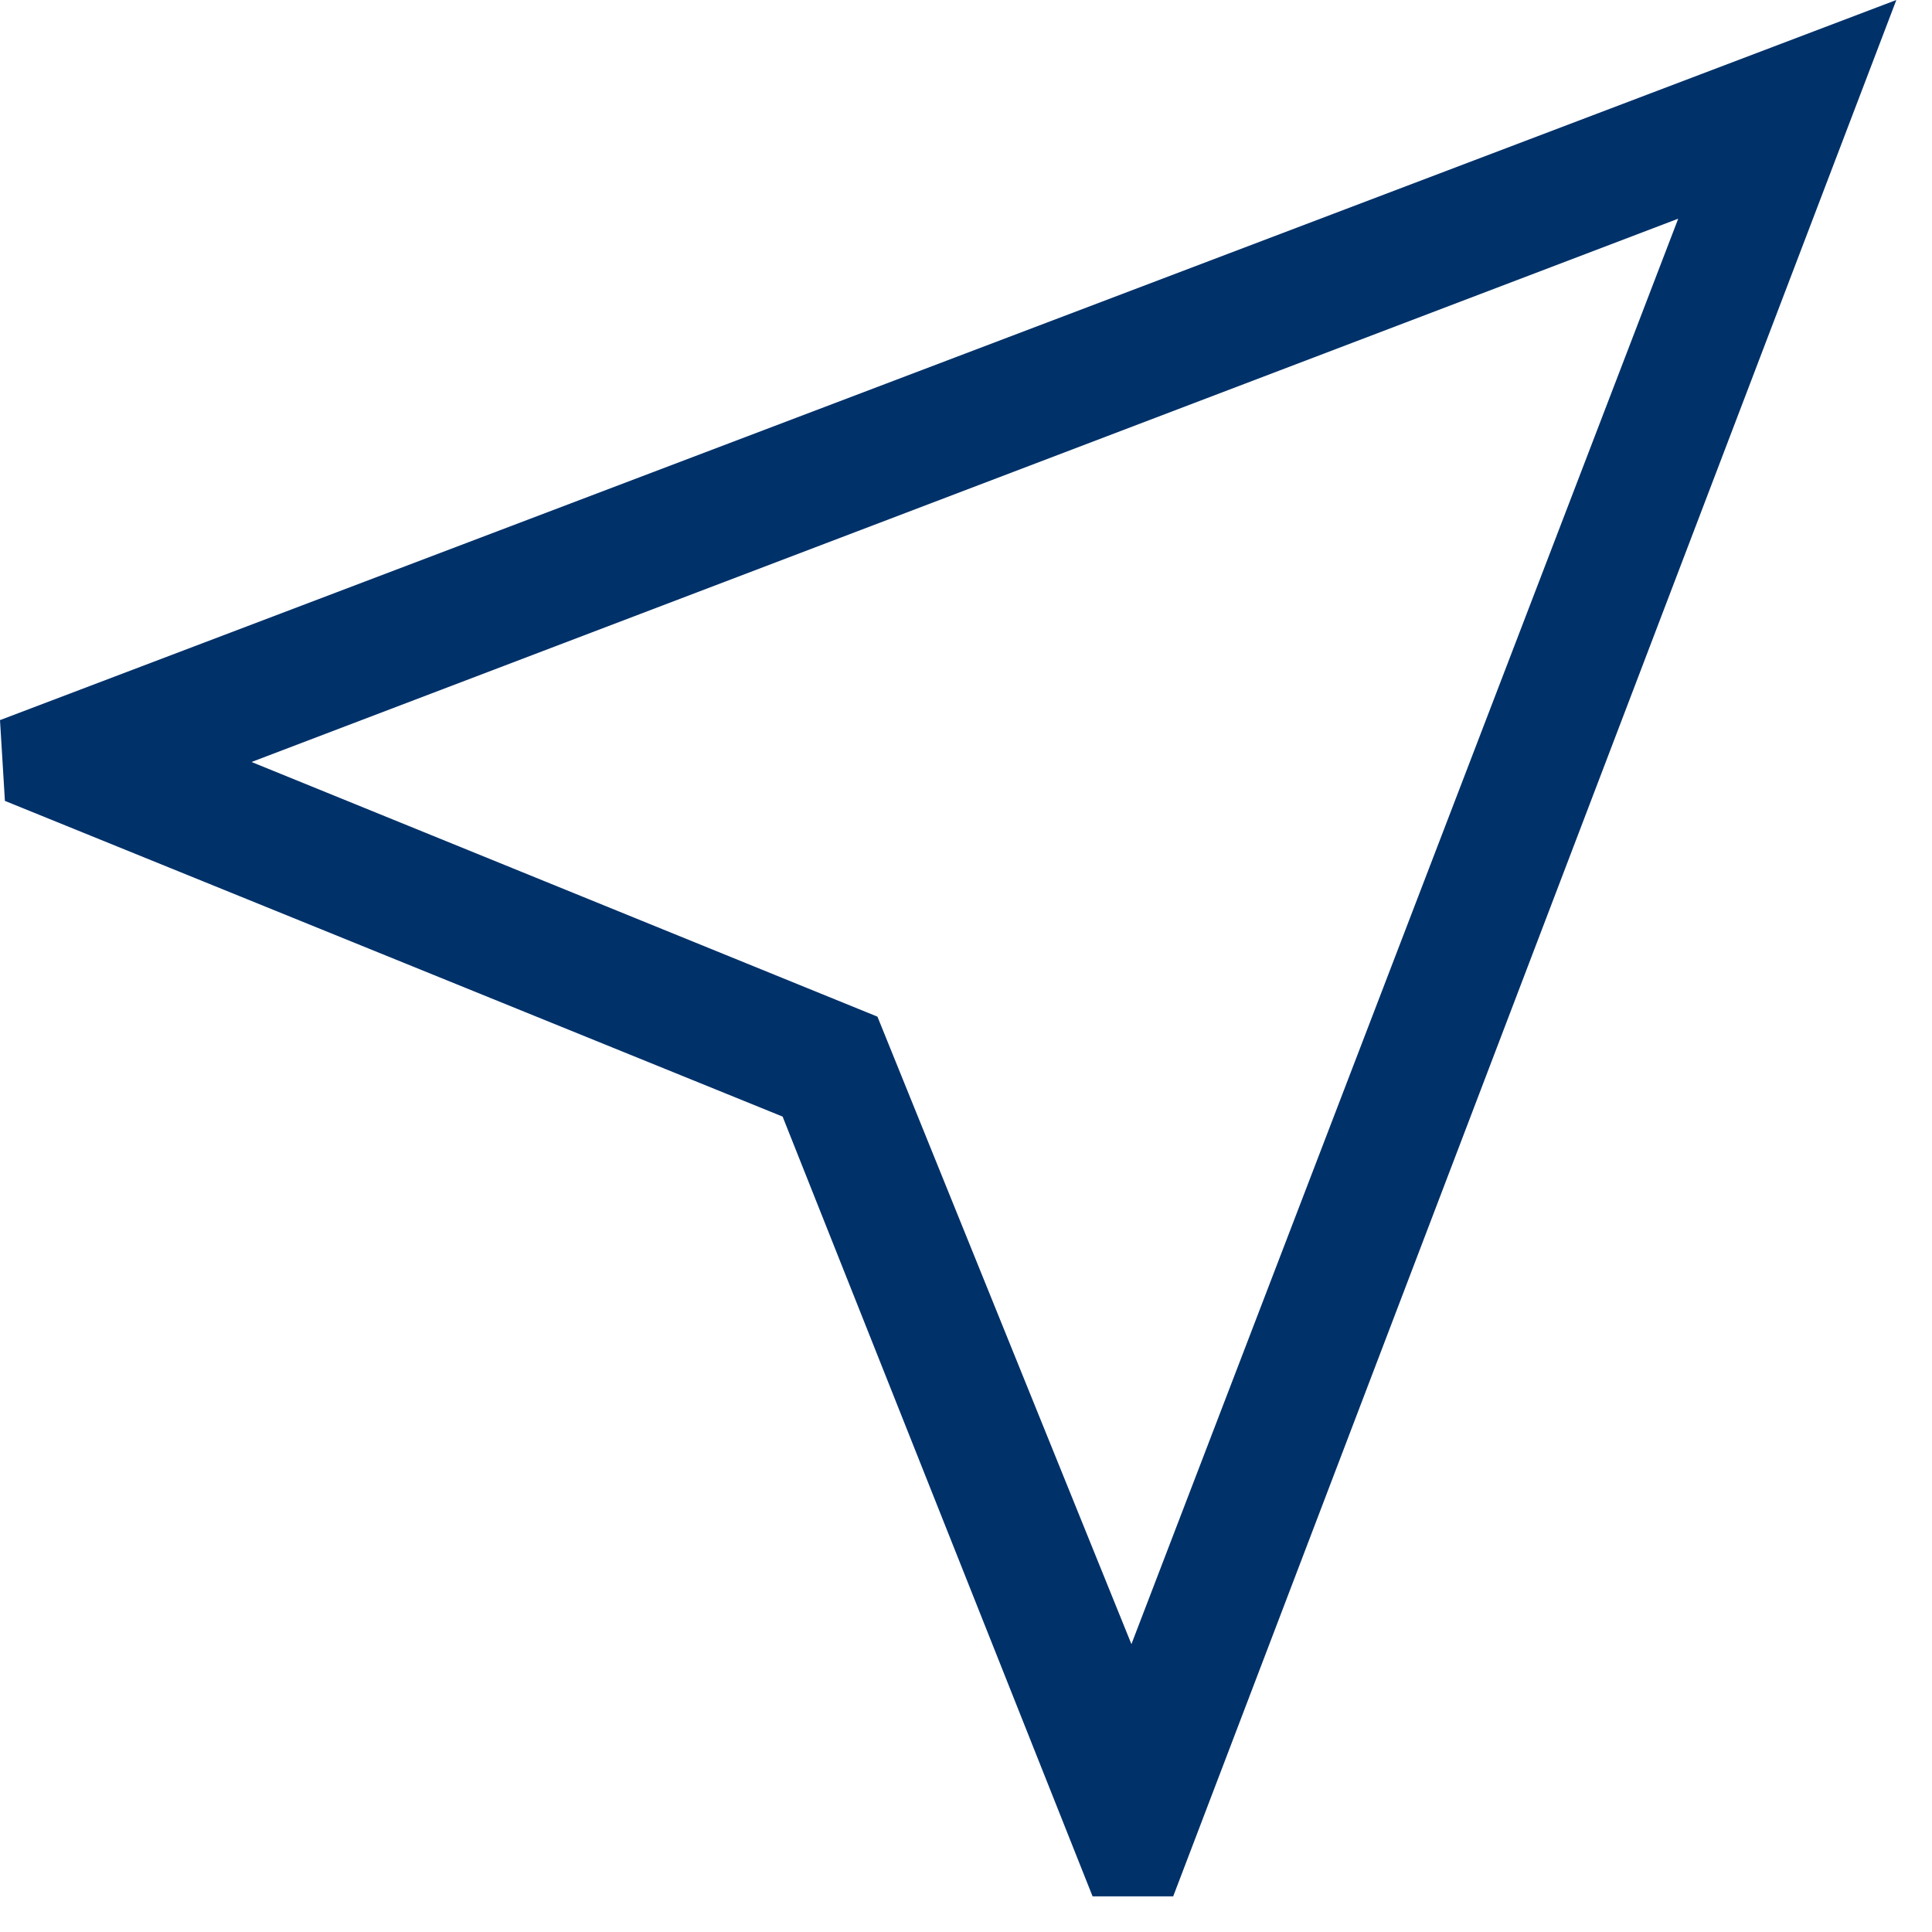
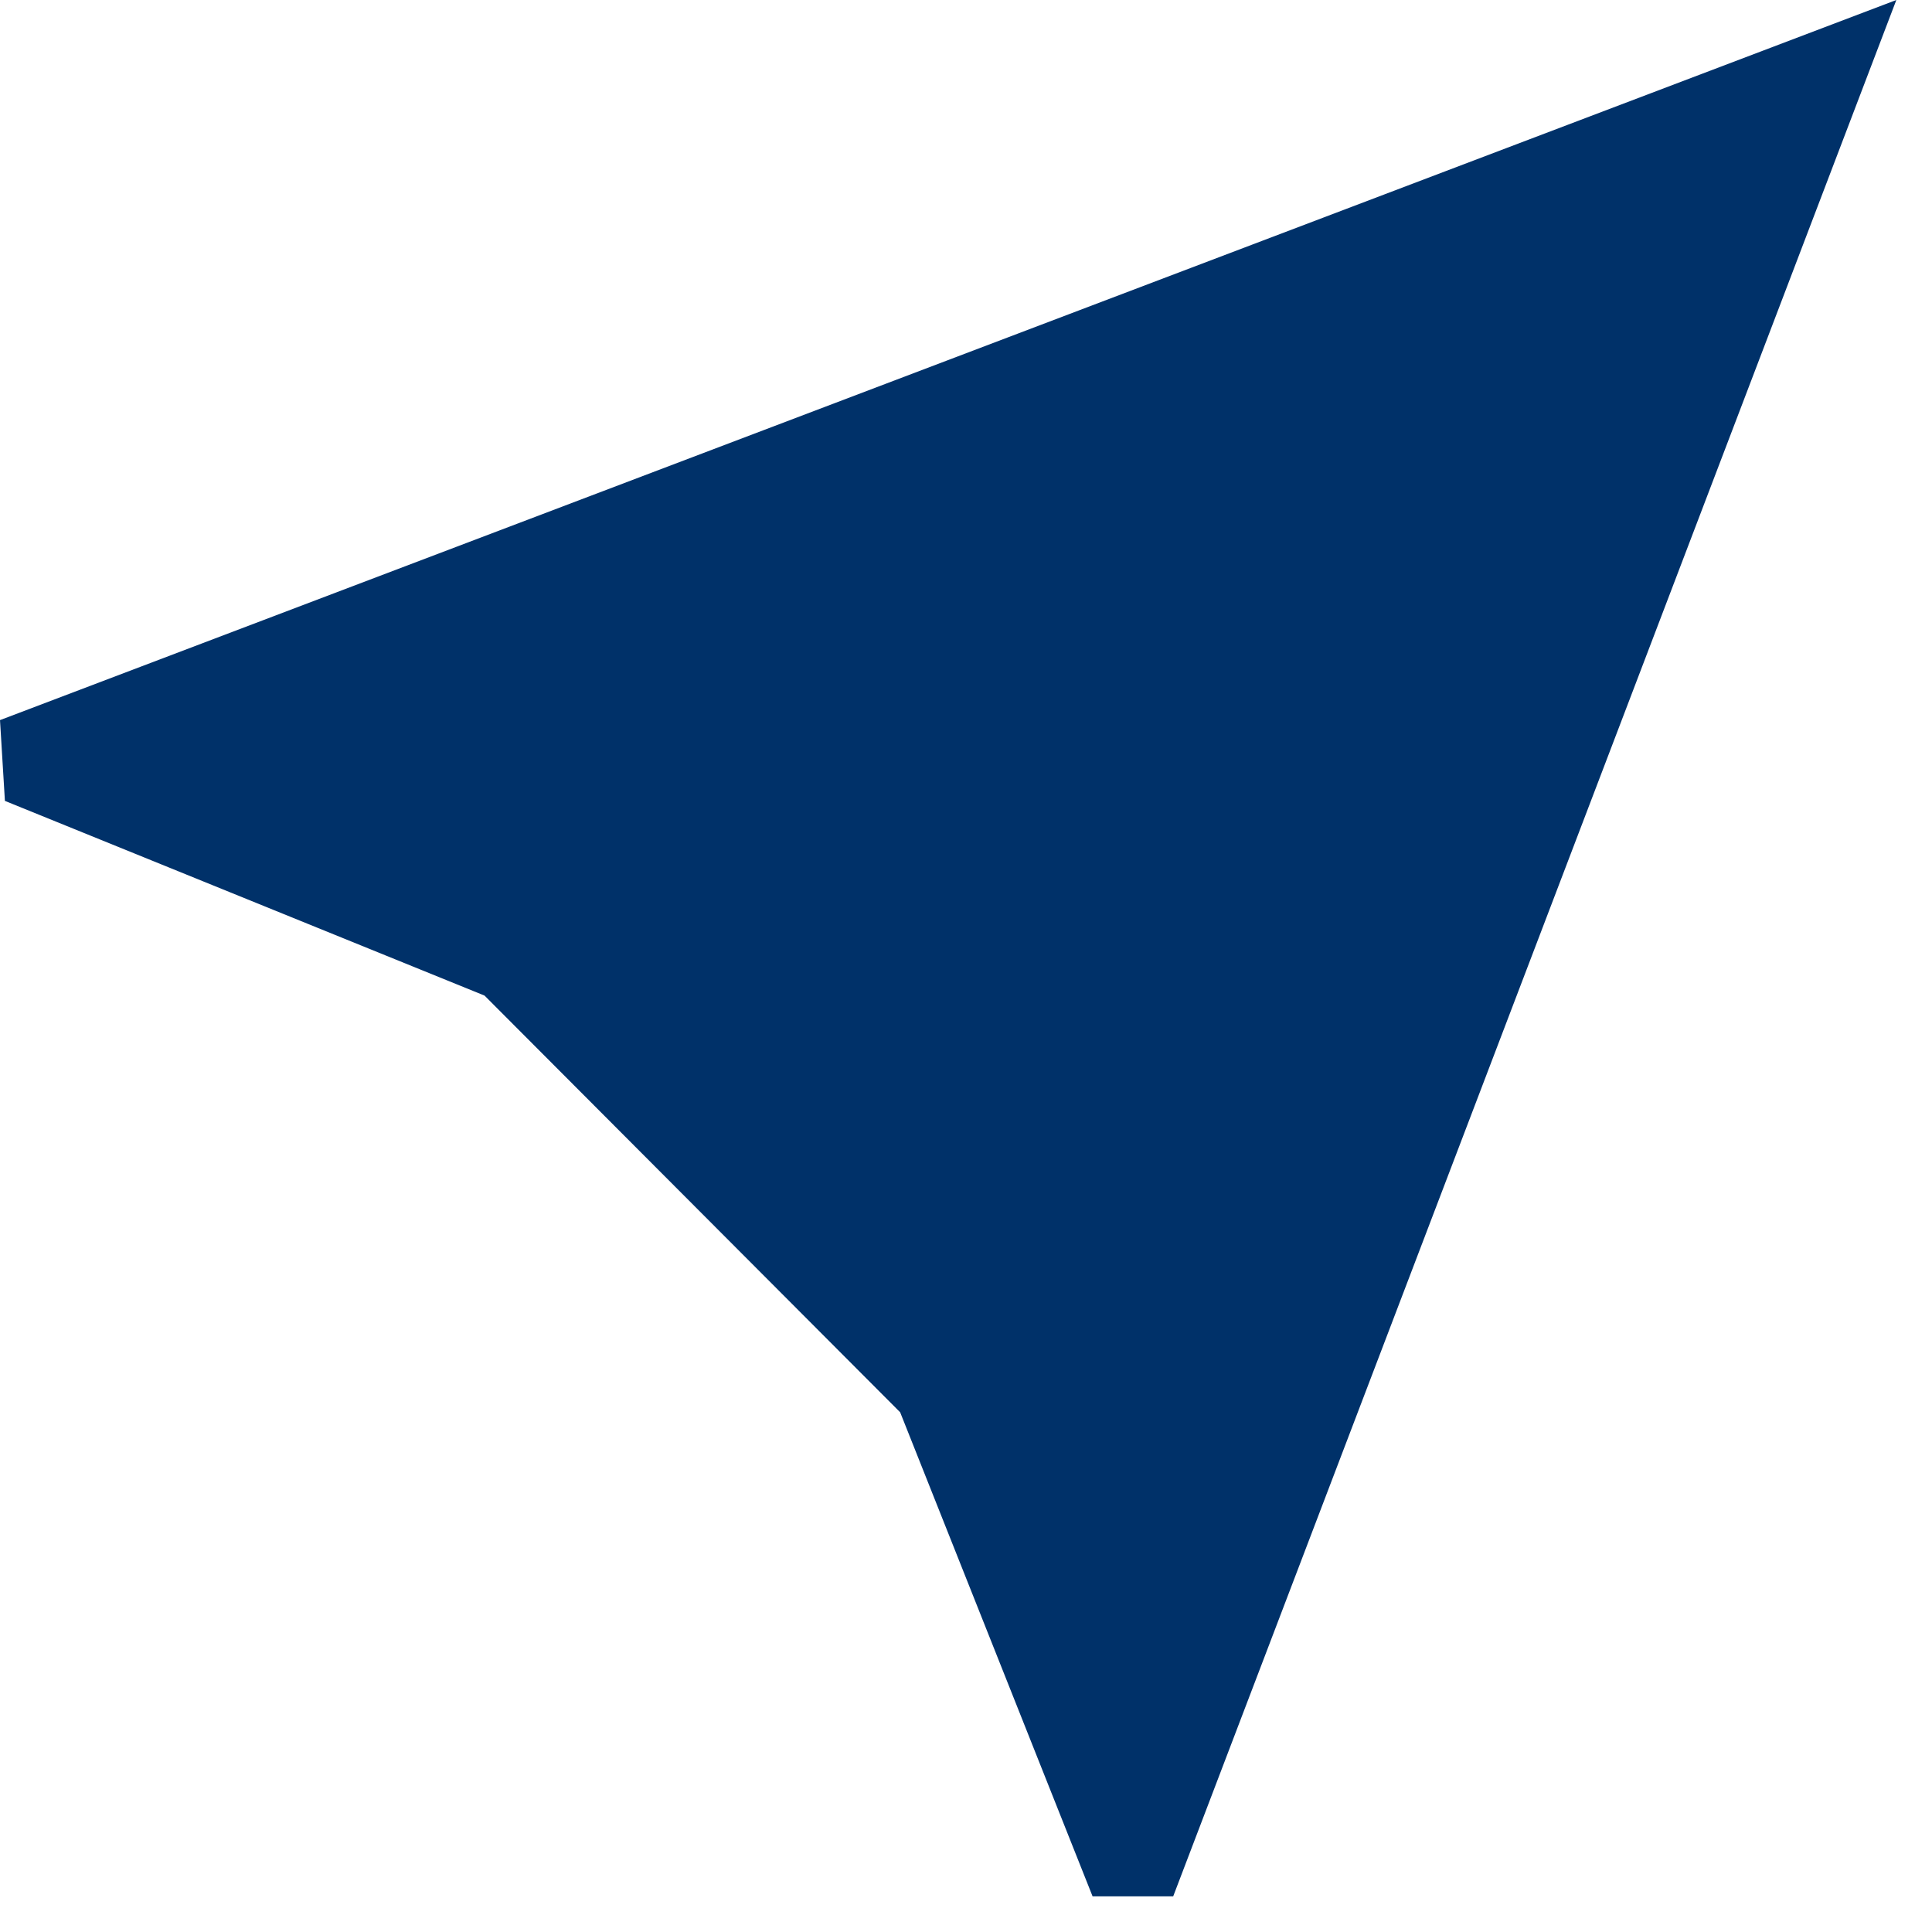
<svg xmlns="http://www.w3.org/2000/svg" width="37" height="37" viewBox="0 0 37 37" fill="none">
-   <path d="M20.924 36.317L14.988 21.384L0.094 15.338L0 13.791L36.317 0L22.468 36.317H20.924ZM21.668 31.487L32.14 4.188L4.817 14.593L16.804 19.47L21.668 31.487Z" fill="#003169" />
+   <path d="M20.924 36.317L14.988 21.384L0.094 15.338L0 13.791L36.317 0L22.468 36.317H20.924ZM21.668 31.487L4.817 14.593L16.804 19.47L21.668 31.487Z" fill="#003169" />
</svg>